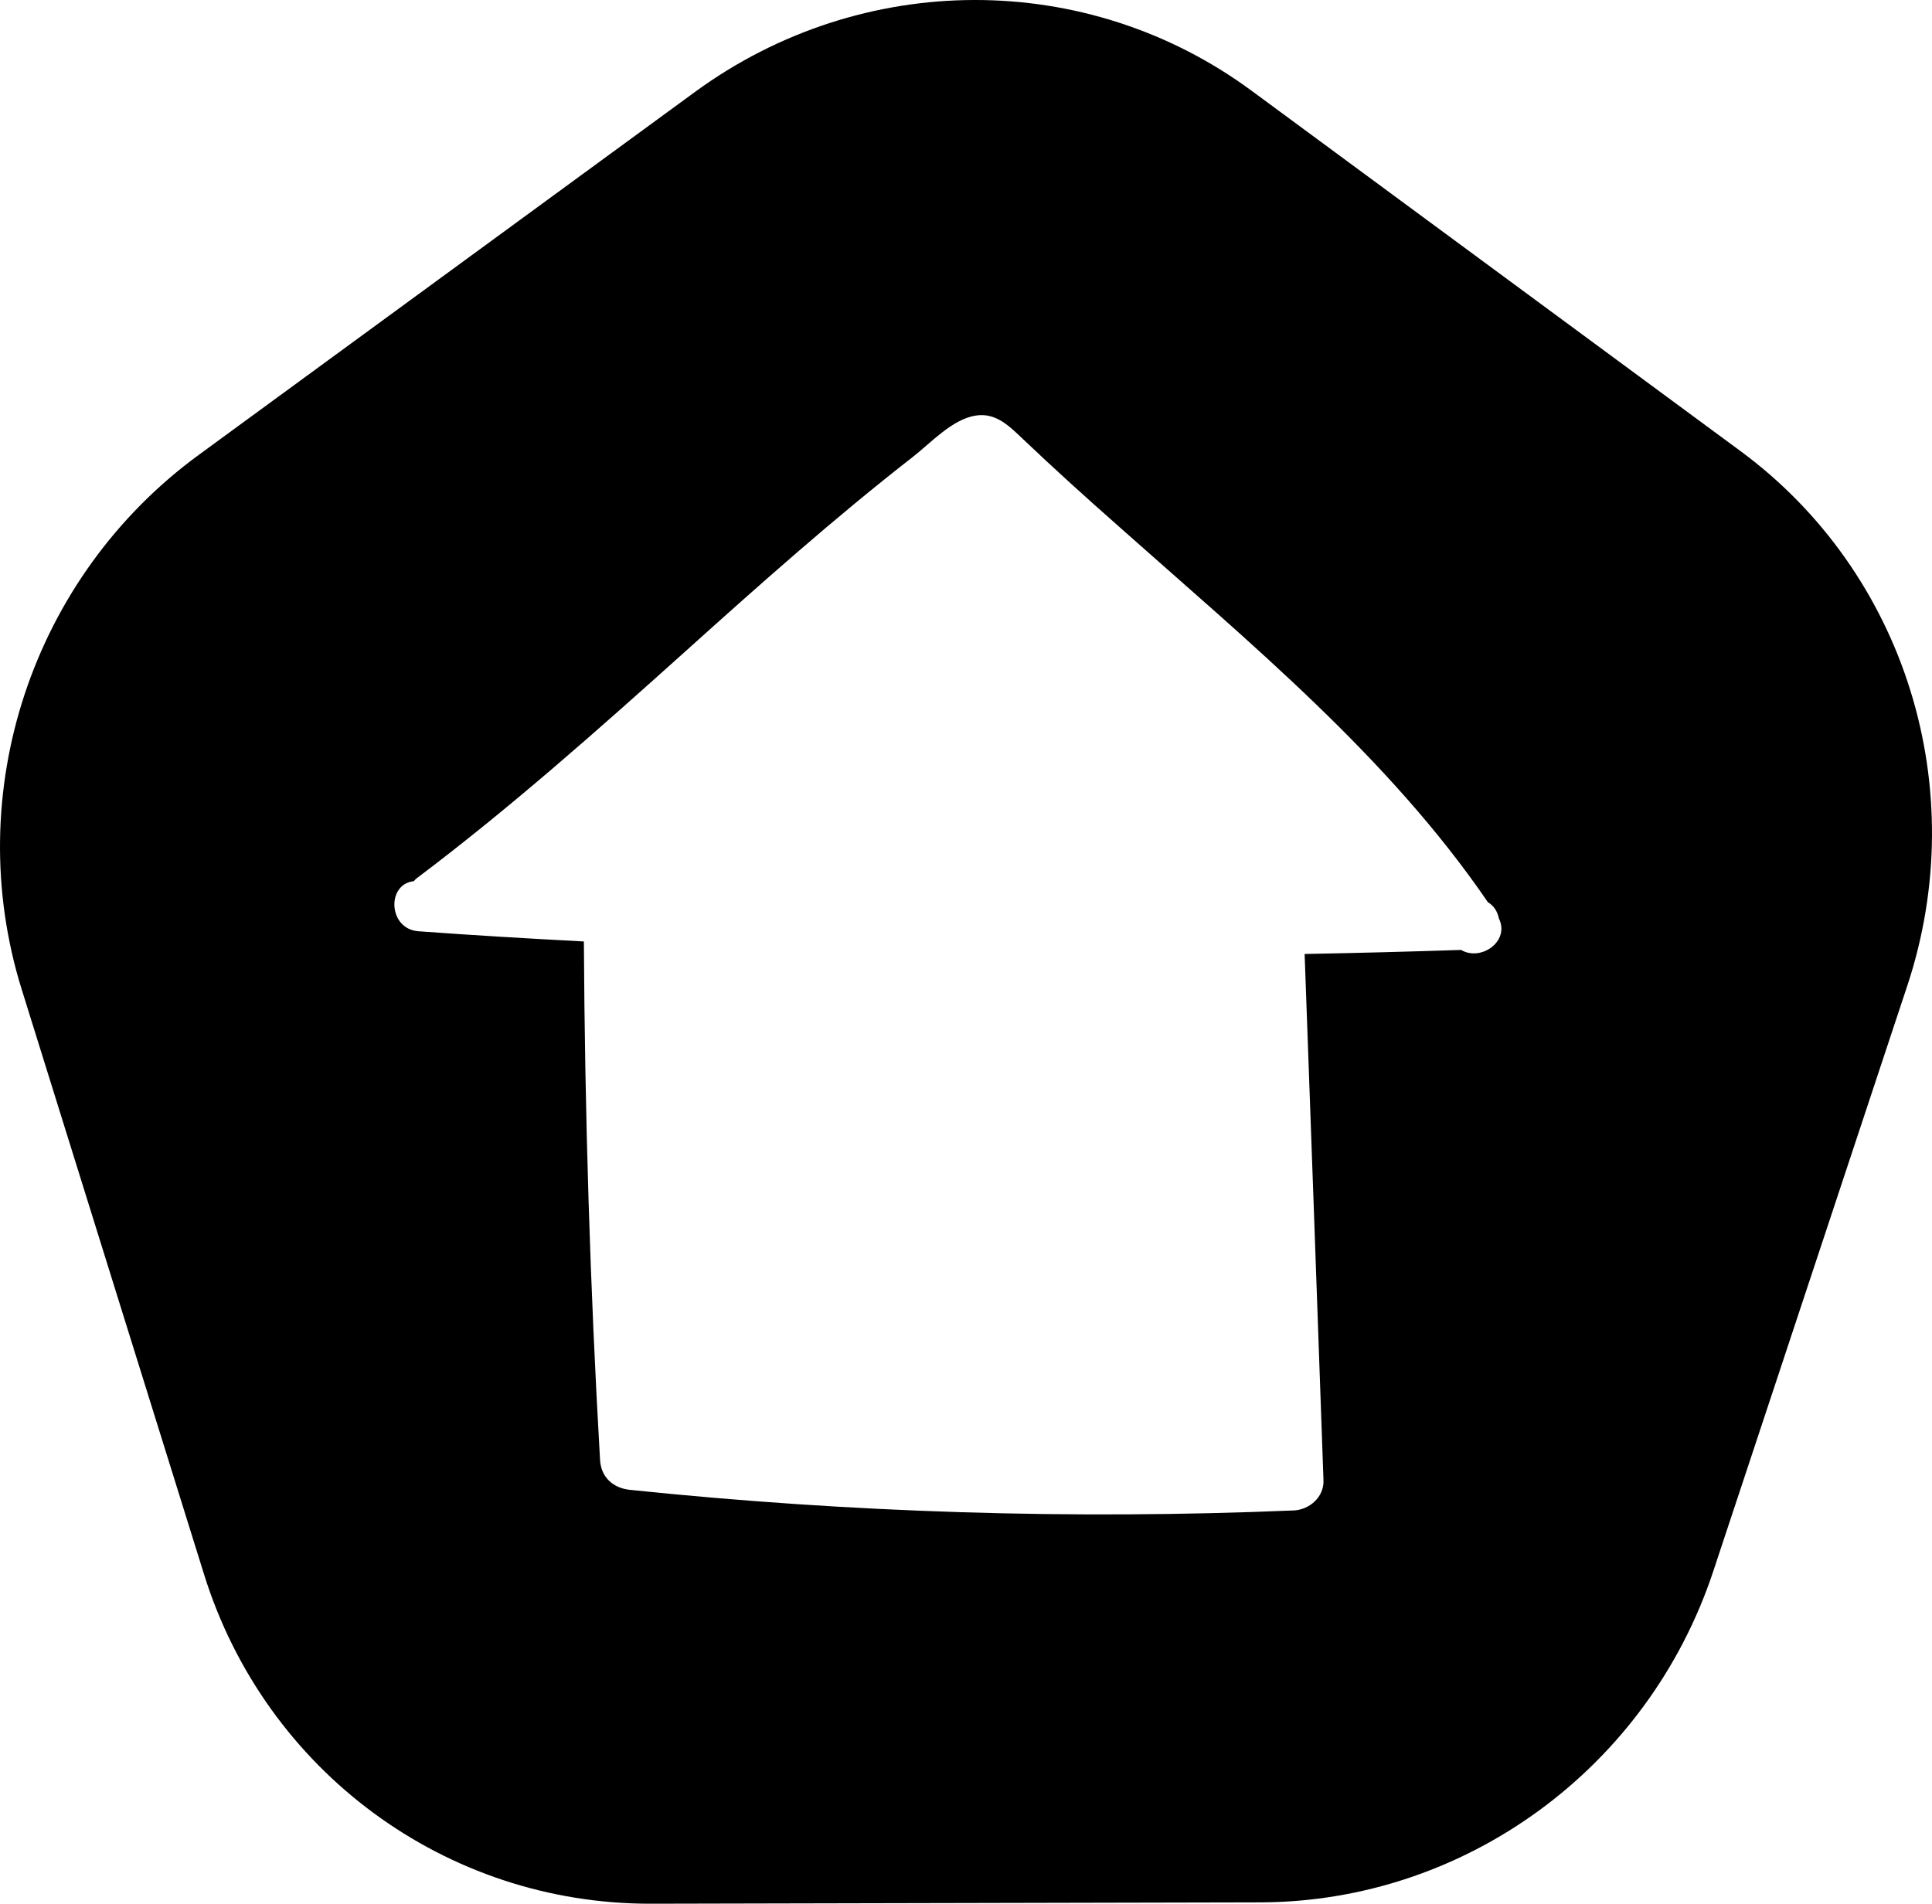
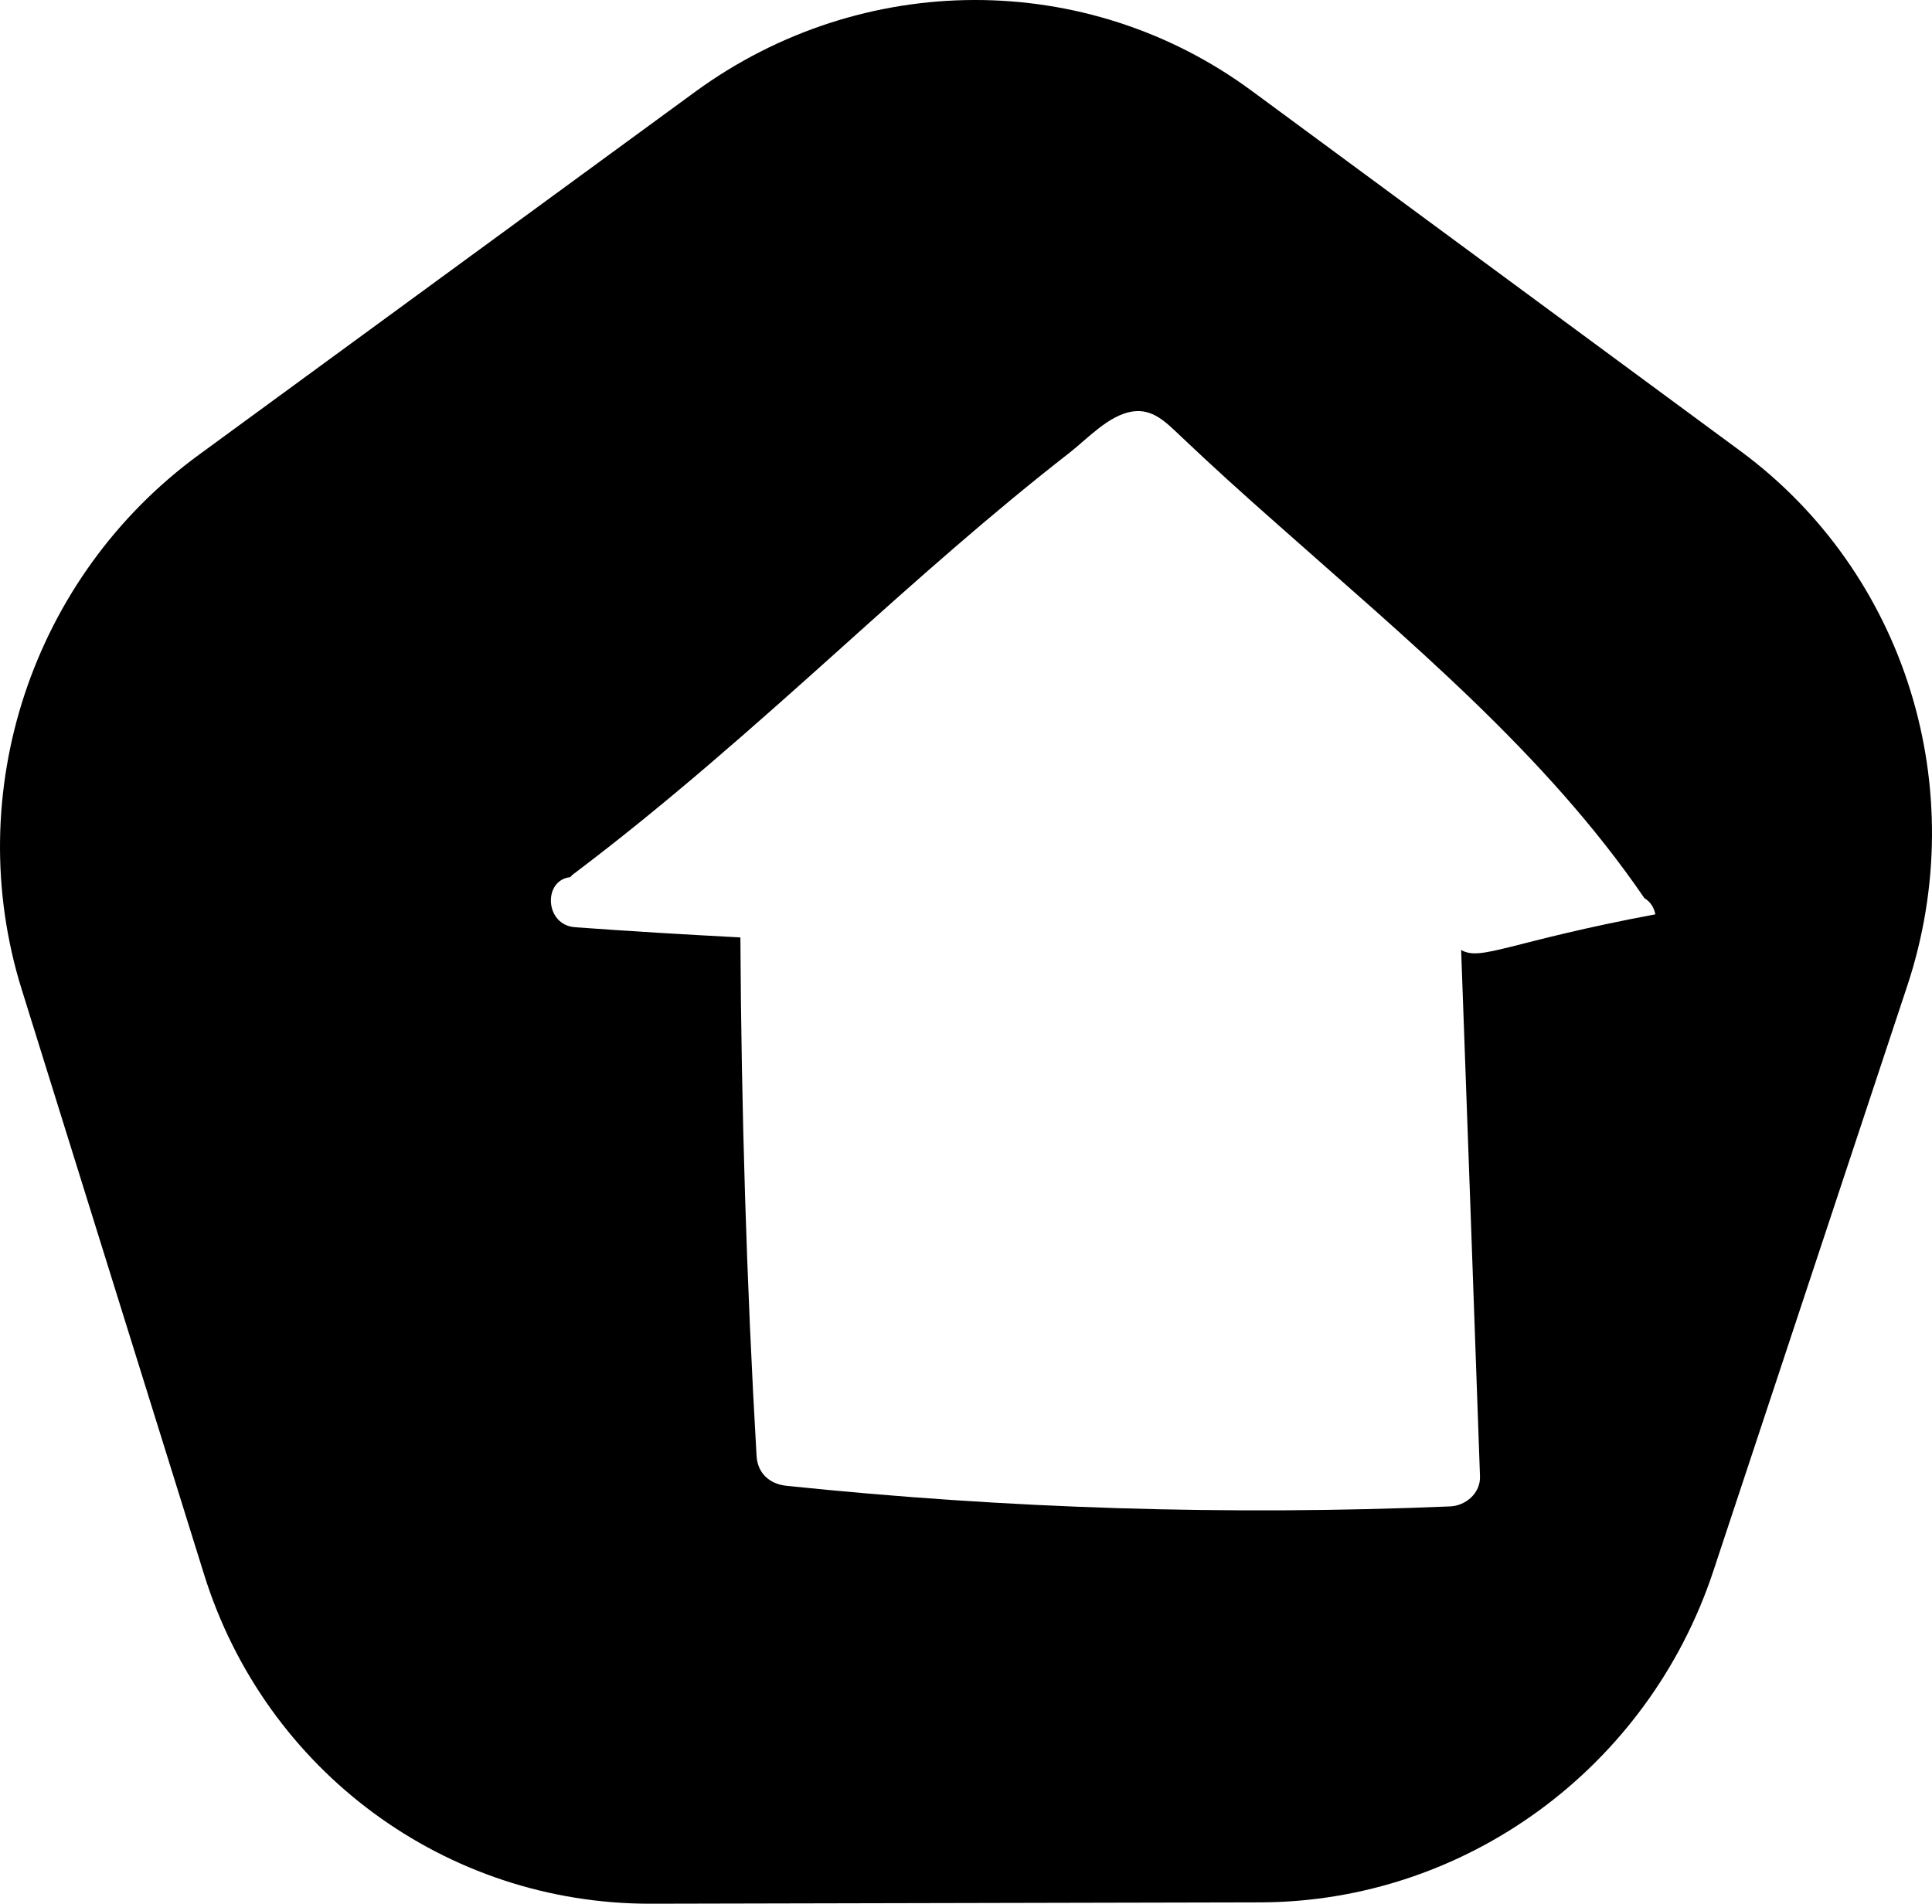
<svg xmlns="http://www.w3.org/2000/svg" version="1.1" id="home" x="0px" y="0px" viewBox="0 0 100.36 98.9" style="enable-background:new 0 0 100.36 98.9;" xml:space="preserve">
  <g id="icon">
-     <path class="st0" d="M90.42,23.44L65.01,4.71c-8.55-6.3-20.22-6.28-28.9,0.06L10.34,23.62  c-8.68,6.34-12.4,17.56-9.21,27.79l9.47,30.38c3.19,10.23,12.56,17.13,23.21,17.11l31.64-0.07C76.1,98.81,85.61,91.86,89,81.62  L99.08,51.2C102.47,40.95,98.97,29.75,90.42,23.44z M75.9,49.35c-2.71,0.09-5.42,0.16-8.13,0.21c0.33,9.12,0.66,18.23,0.98,27.35  c0.03,0.87-0.74,1.53-1.56,1.56c-11.5,0.48-23.01,0.12-34.46-1.07c-0.88-0.09-1.51-0.65-1.56-1.56c-0.52-8.97-0.79-17.95-0.84-26.93  c-2.86-0.15-5.73-0.32-8.59-0.53c-1.58-0.11-1.67-2.45-0.25-2.6c0.06-0.07,0.13-0.14,0.22-0.2c4.84-3.65,9.36-7.67,13.87-11.72  c3.87-3.48,7.75-6.94,11.86-10.14c0.93-0.73,2.03-1.94,3.24-2.13c1.06-0.17,1.76,0.56,2.47,1.23c1.63,1.55,3.3,3.06,4.99,4.55  c6.77,6.02,14,11.96,19.15,19.5c0.31,0.18,0.5,0.49,0.57,0.84C78.45,48.91,76.92,49.96,75.9,49.35z" />
+     <path class="st0" d="M90.42,23.44L65.01,4.71c-8.55-6.3-20.22-6.28-28.9,0.06L10.34,23.62  c-8.68,6.34-12.4,17.56-9.21,27.79l9.47,30.38c3.19,10.23,12.56,17.13,23.21,17.11l31.64-0.07C76.1,98.81,85.61,91.86,89,81.62  L99.08,51.2C102.47,40.95,98.97,29.75,90.42,23.44z M75.9,49.35c0.33,9.12,0.66,18.23,0.98,27.35  c0.03,0.87-0.74,1.53-1.56,1.56c-11.5,0.48-23.01,0.12-34.46-1.07c-0.88-0.09-1.51-0.65-1.56-1.56c-0.52-8.97-0.79-17.95-0.84-26.93  c-2.86-0.15-5.73-0.32-8.59-0.53c-1.58-0.11-1.67-2.45-0.25-2.6c0.06-0.07,0.13-0.14,0.22-0.2c4.84-3.65,9.36-7.67,13.87-11.72  c3.87-3.48,7.75-6.94,11.86-10.14c0.93-0.73,2.03-1.94,3.24-2.13c1.06-0.17,1.76,0.56,2.47,1.23c1.63,1.55,3.3,3.06,4.99,4.55  c6.77,6.02,14,11.96,19.15,19.5c0.31,0.18,0.5,0.49,0.57,0.84C78.45,48.91,76.92,49.96,75.9,49.35z" />
  </g>
  <defs>
    <style>g { display: none; } g:target { display: inline; } #icon{display:block;}</style>
  </defs>
</svg>